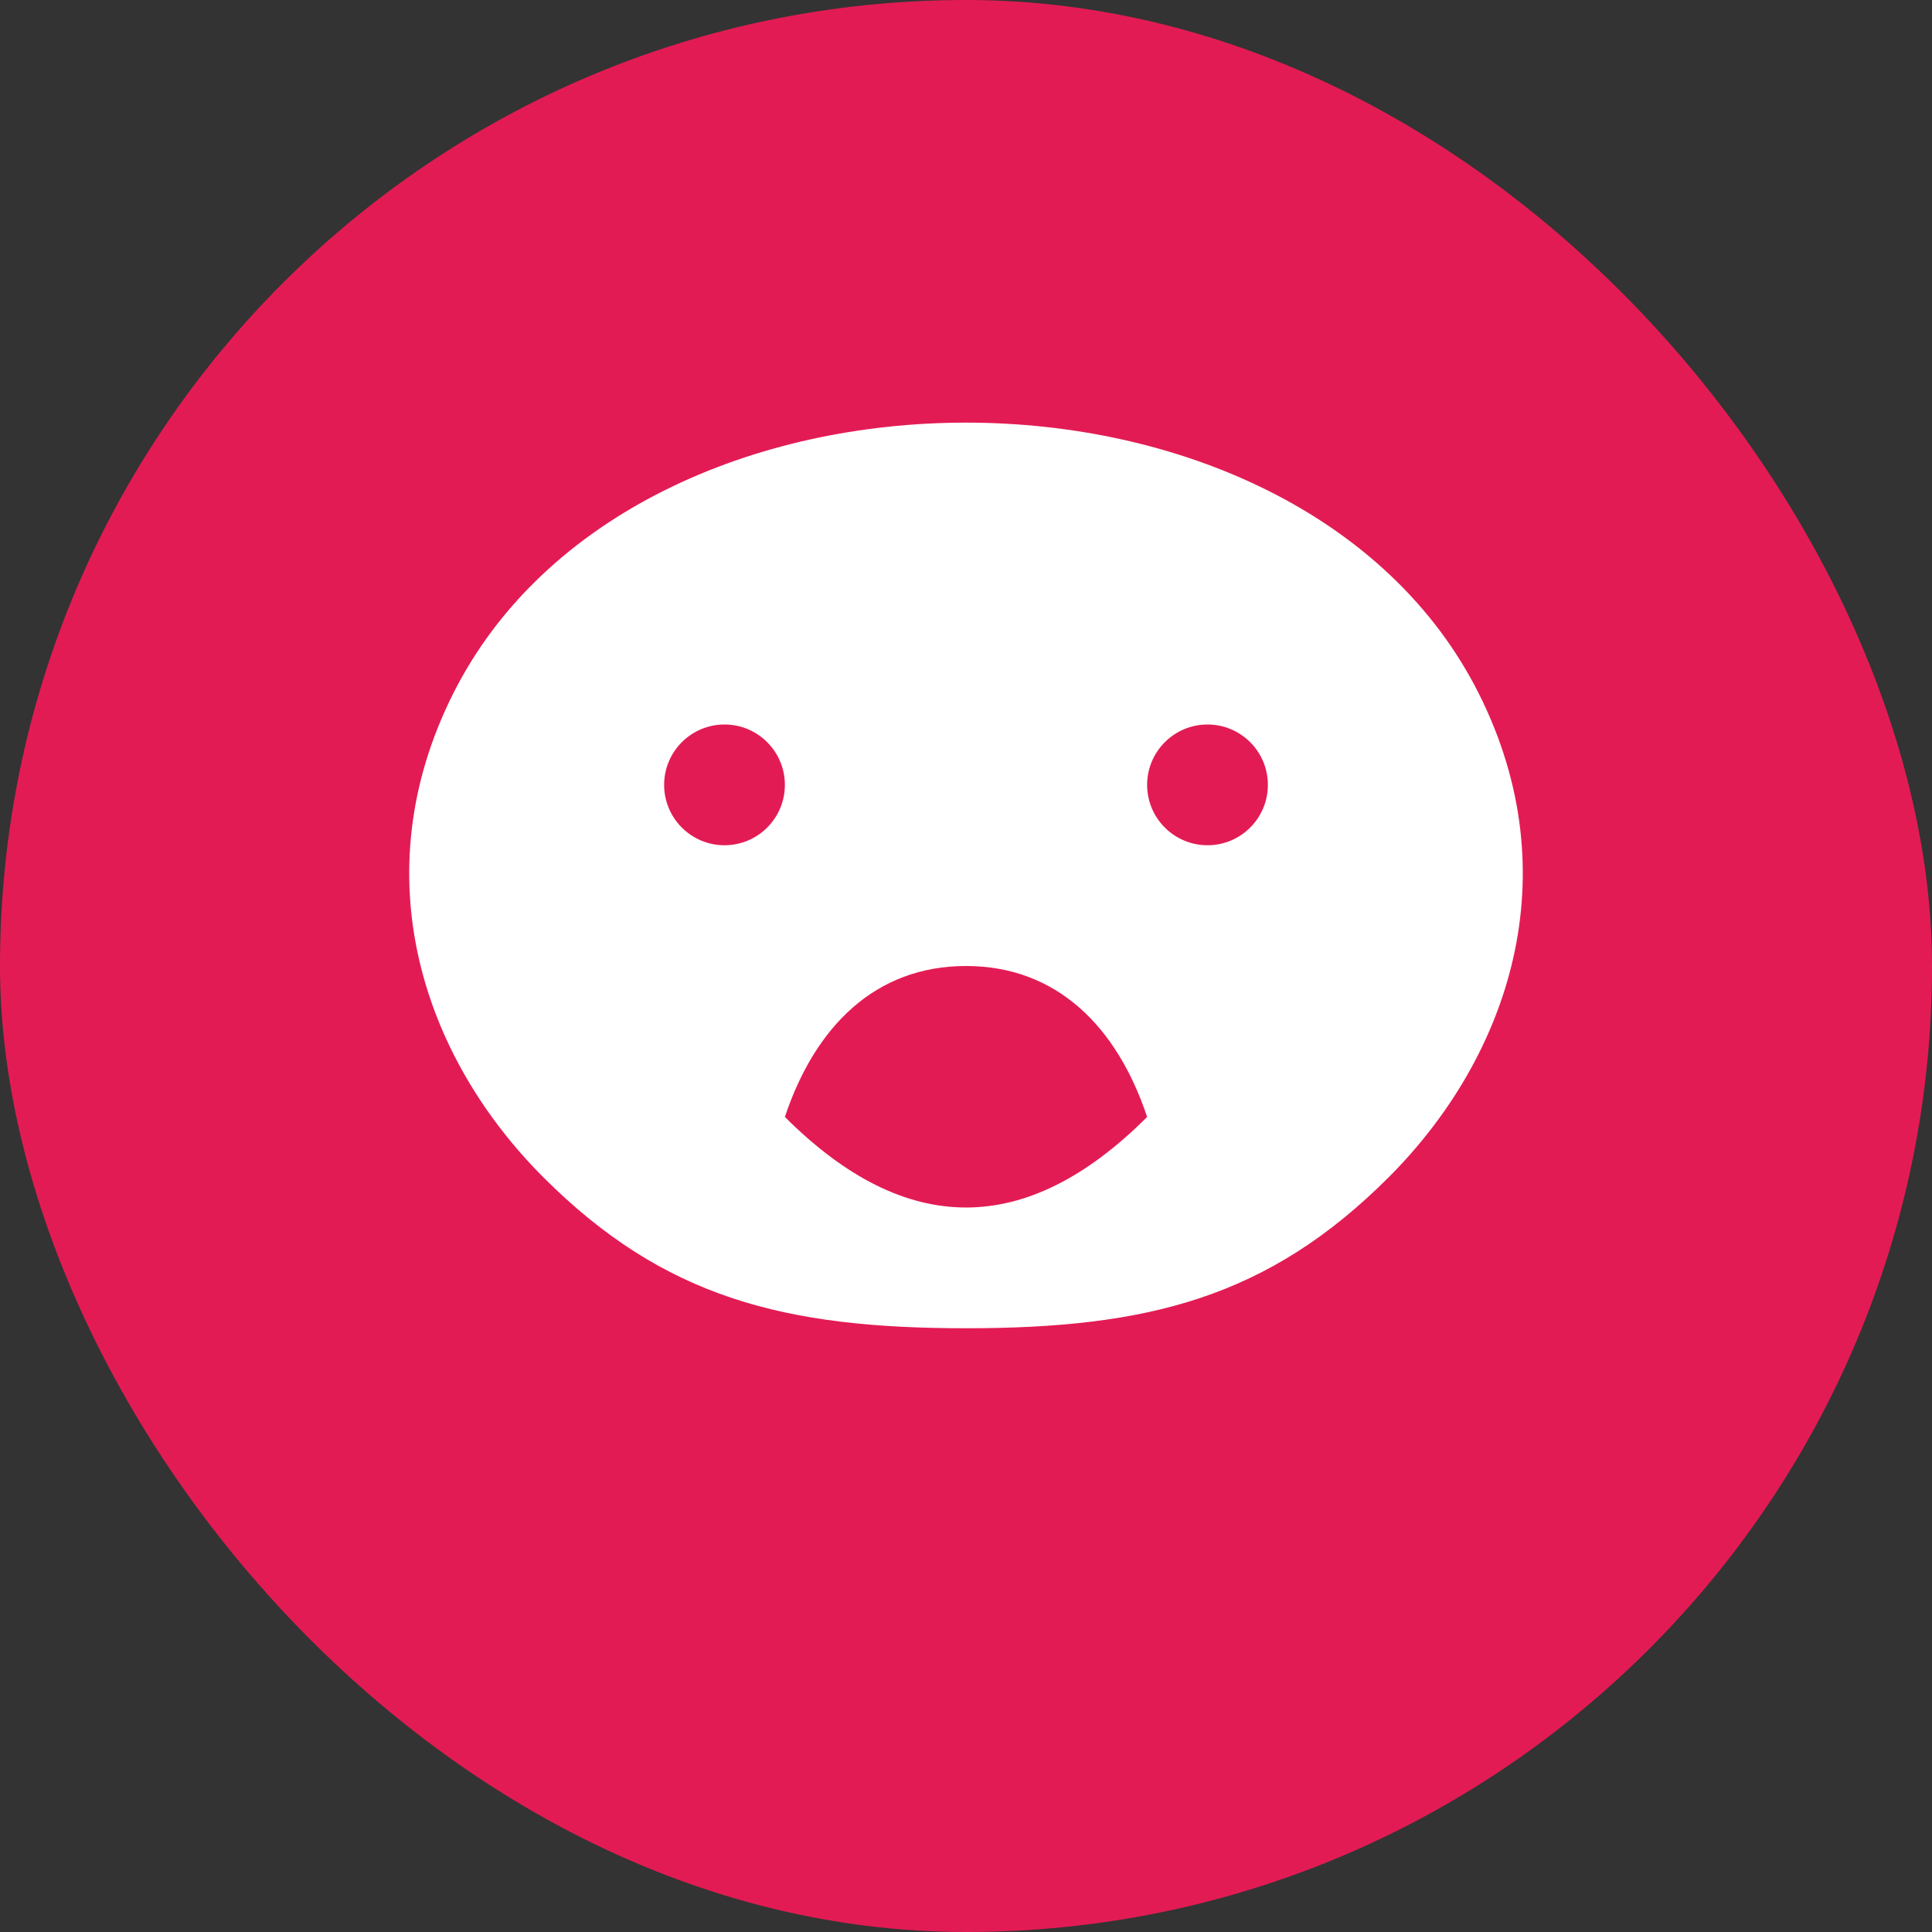
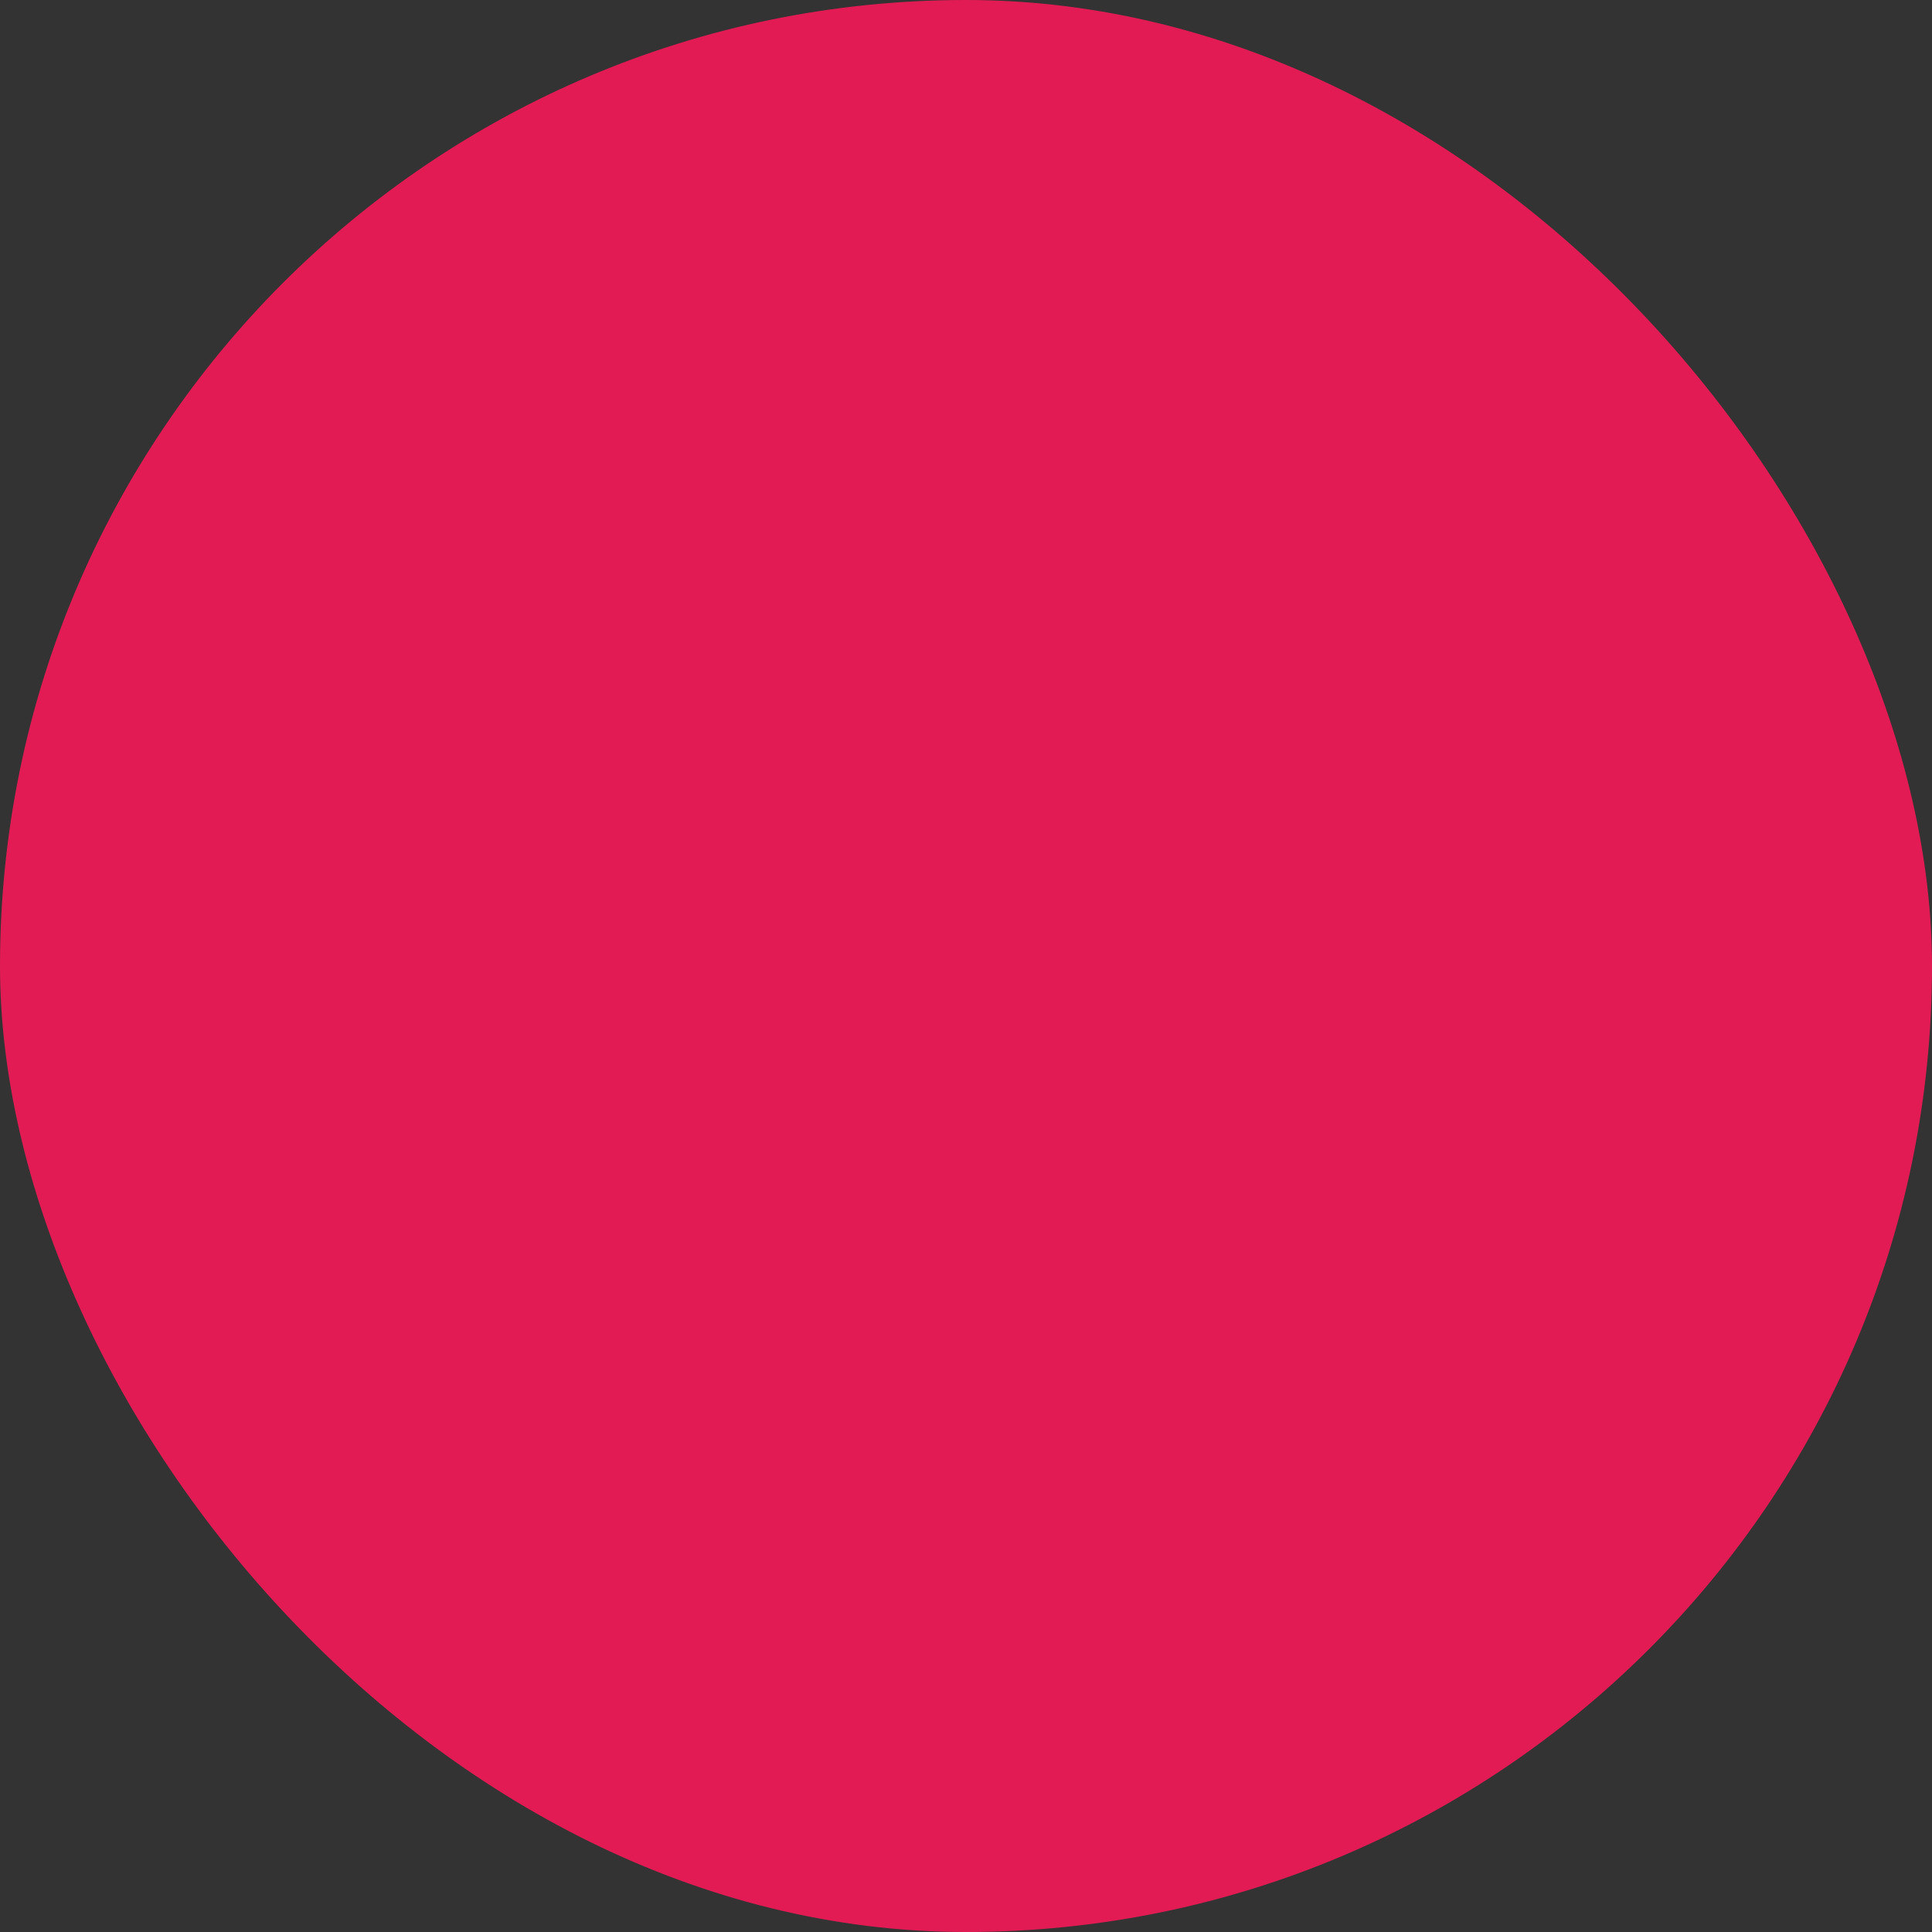
<svg xmlns="http://www.w3.org/2000/svg" width="32" height="32" viewBox="0 0 32 32" fill="none">
  <rect x="0" y="0" width="32" height="32" fill="#333333" stroke="none" />
  <rect width="32" height="32" rx="16" fill="#E31B54" />
-   <path d="M16 7C12.5 7 9 8.5 7.5 11.5C6 14.5 7 17.5 9 19.5C11 21.5 13 22 16 22C19 22 21 21.5 23 19.5C25 17.5 26 14.5 24.5 11.5C23 8.5 19.5 7 16 7Z" fill="white" />
  <path d="M12 14C12.552 14 13 13.552 13 13C13 12.448 12.552 12 12 12C11.448 12 11 12.448 11 13C11 13.552 11.448 14 12 14Z" fill="#E31B54" />
  <path d="M20 14C20.552 14 21 13.552 21 13C21 12.448 20.552 12 20 12C19.448 12 19 12.448 19 13C19 13.552 19.448 14 20 14Z" fill="#E31B54" />
-   <path d="M16 16C14.5 16 13.5 17 13 18.5C14 19.5 15 20 16 20C17 20 18 19.5 19 18.5C18.5 17 17.5 16 16 16Z" fill="#E31B54" />
</svg>